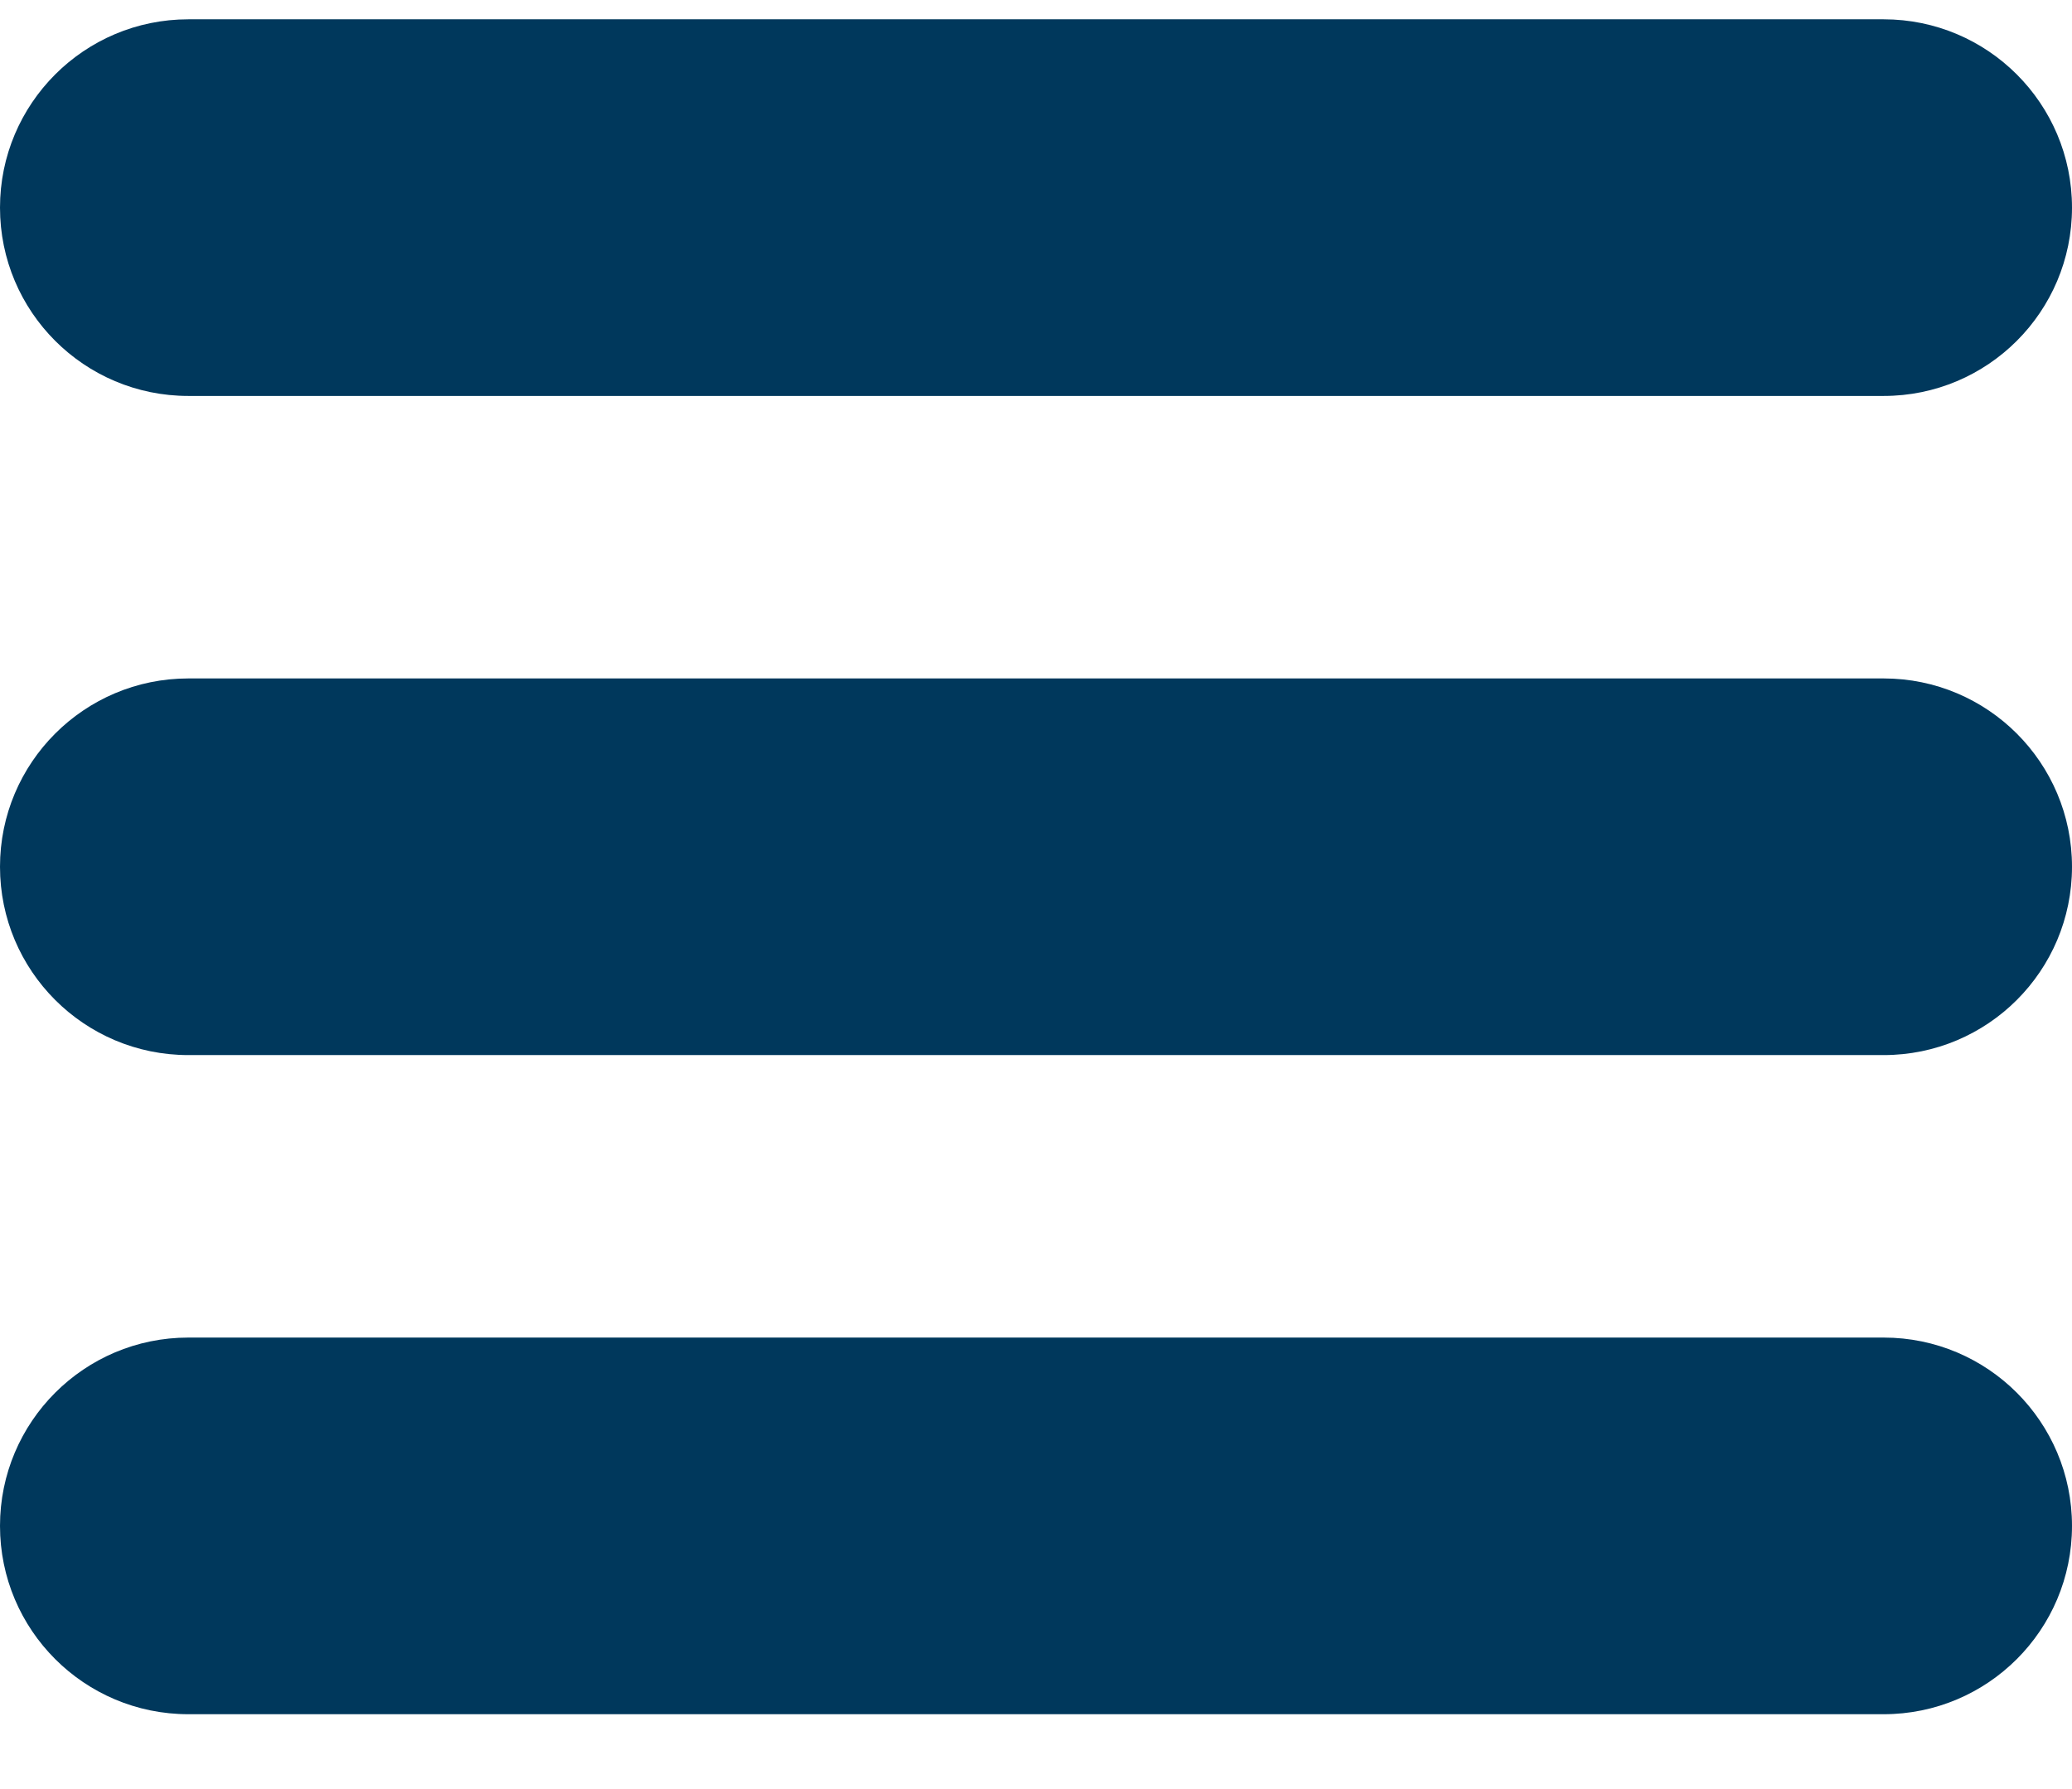
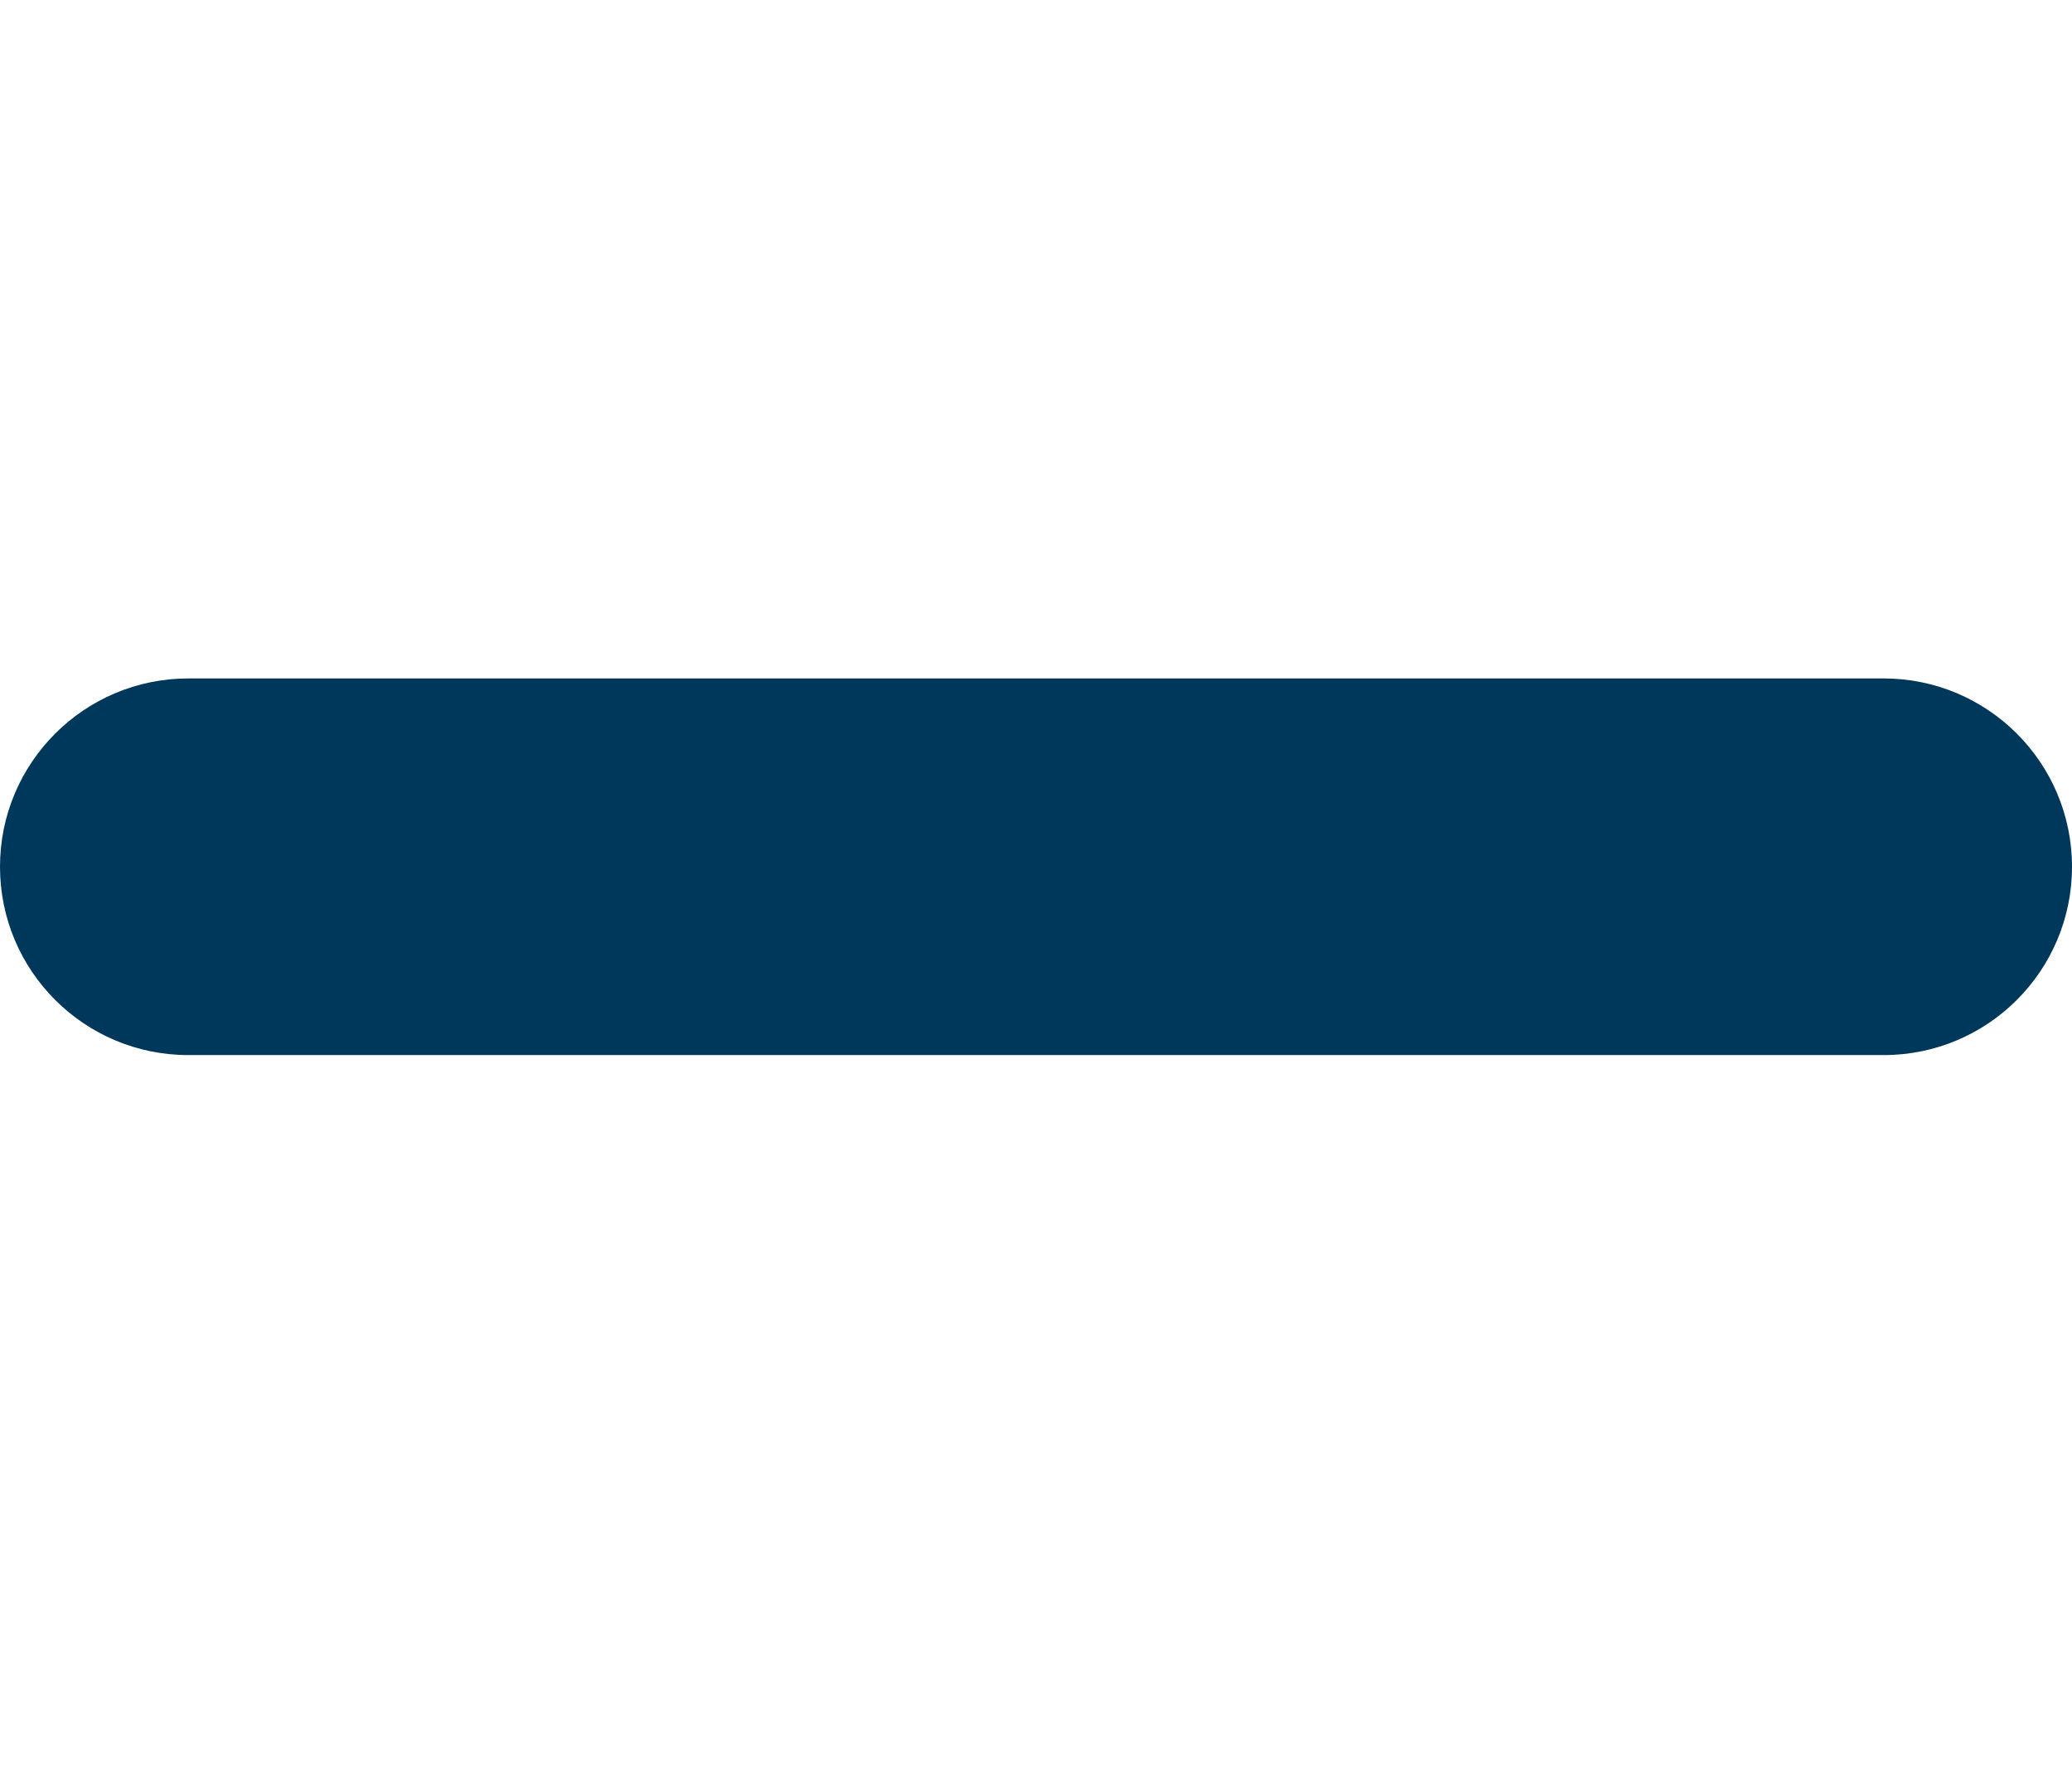
<svg xmlns="http://www.w3.org/2000/svg" width="22" height="19" viewBox="0 0 22 19" fill="none">
-   <path d="M0 2.205C0 1.101 0.895 0.205 2 0.205H20C21.105 0.205 22 1.101 22 2.205C22 3.31 21.105 4.205 20 4.205H2C0.895 4.205 0 3.31 0 2.205Z" fill="#00385C" />
  <path d="M0 9.205C0 8.101 0.895 7.205 2 7.205H20C21.105 7.205 22 8.101 22 9.205C22 10.31 21.105 11.205 20 11.205H2C0.895 11.205 0 10.31 0 9.205Z" fill="#00385C" />
-   <path d="M2 14.205C0.895 14.205 0 15.101 0 16.205C0 17.31 0.895 18.205 2 18.205H20C21.105 18.205 22 17.31 22 16.205C22 15.101 21.105 14.205 20 14.205H2Z" fill="#00385C" />
</svg>